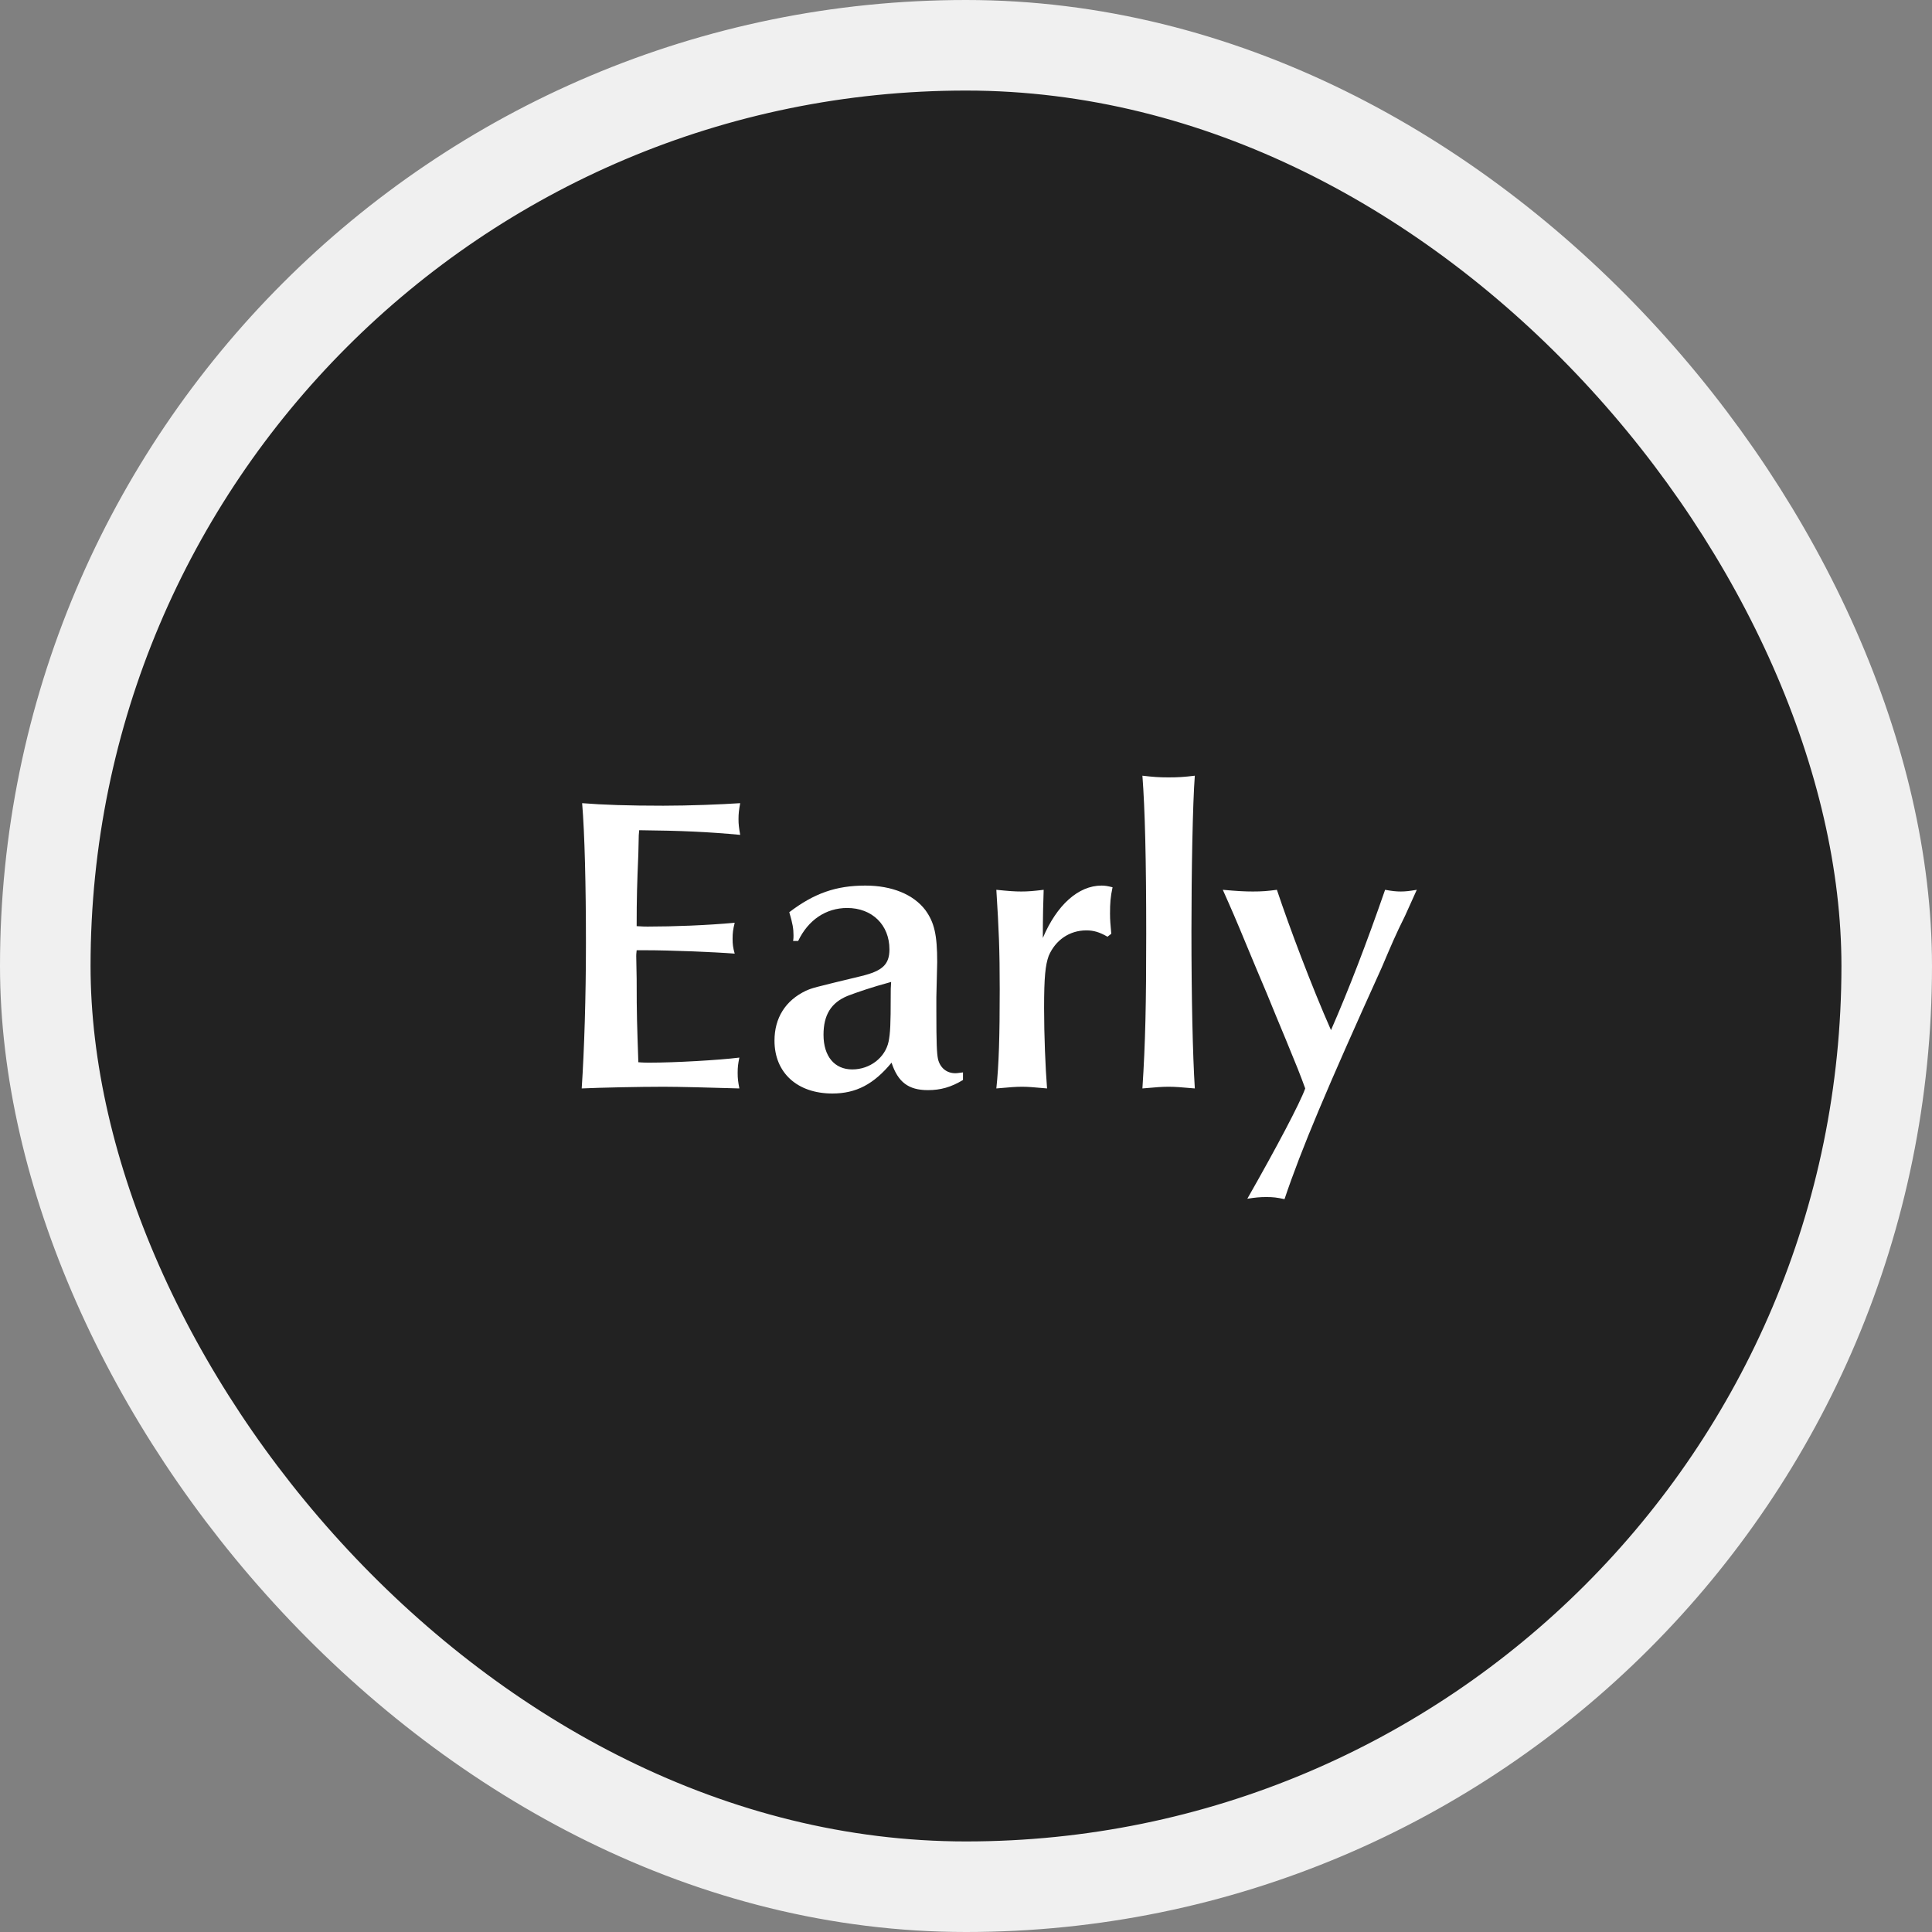
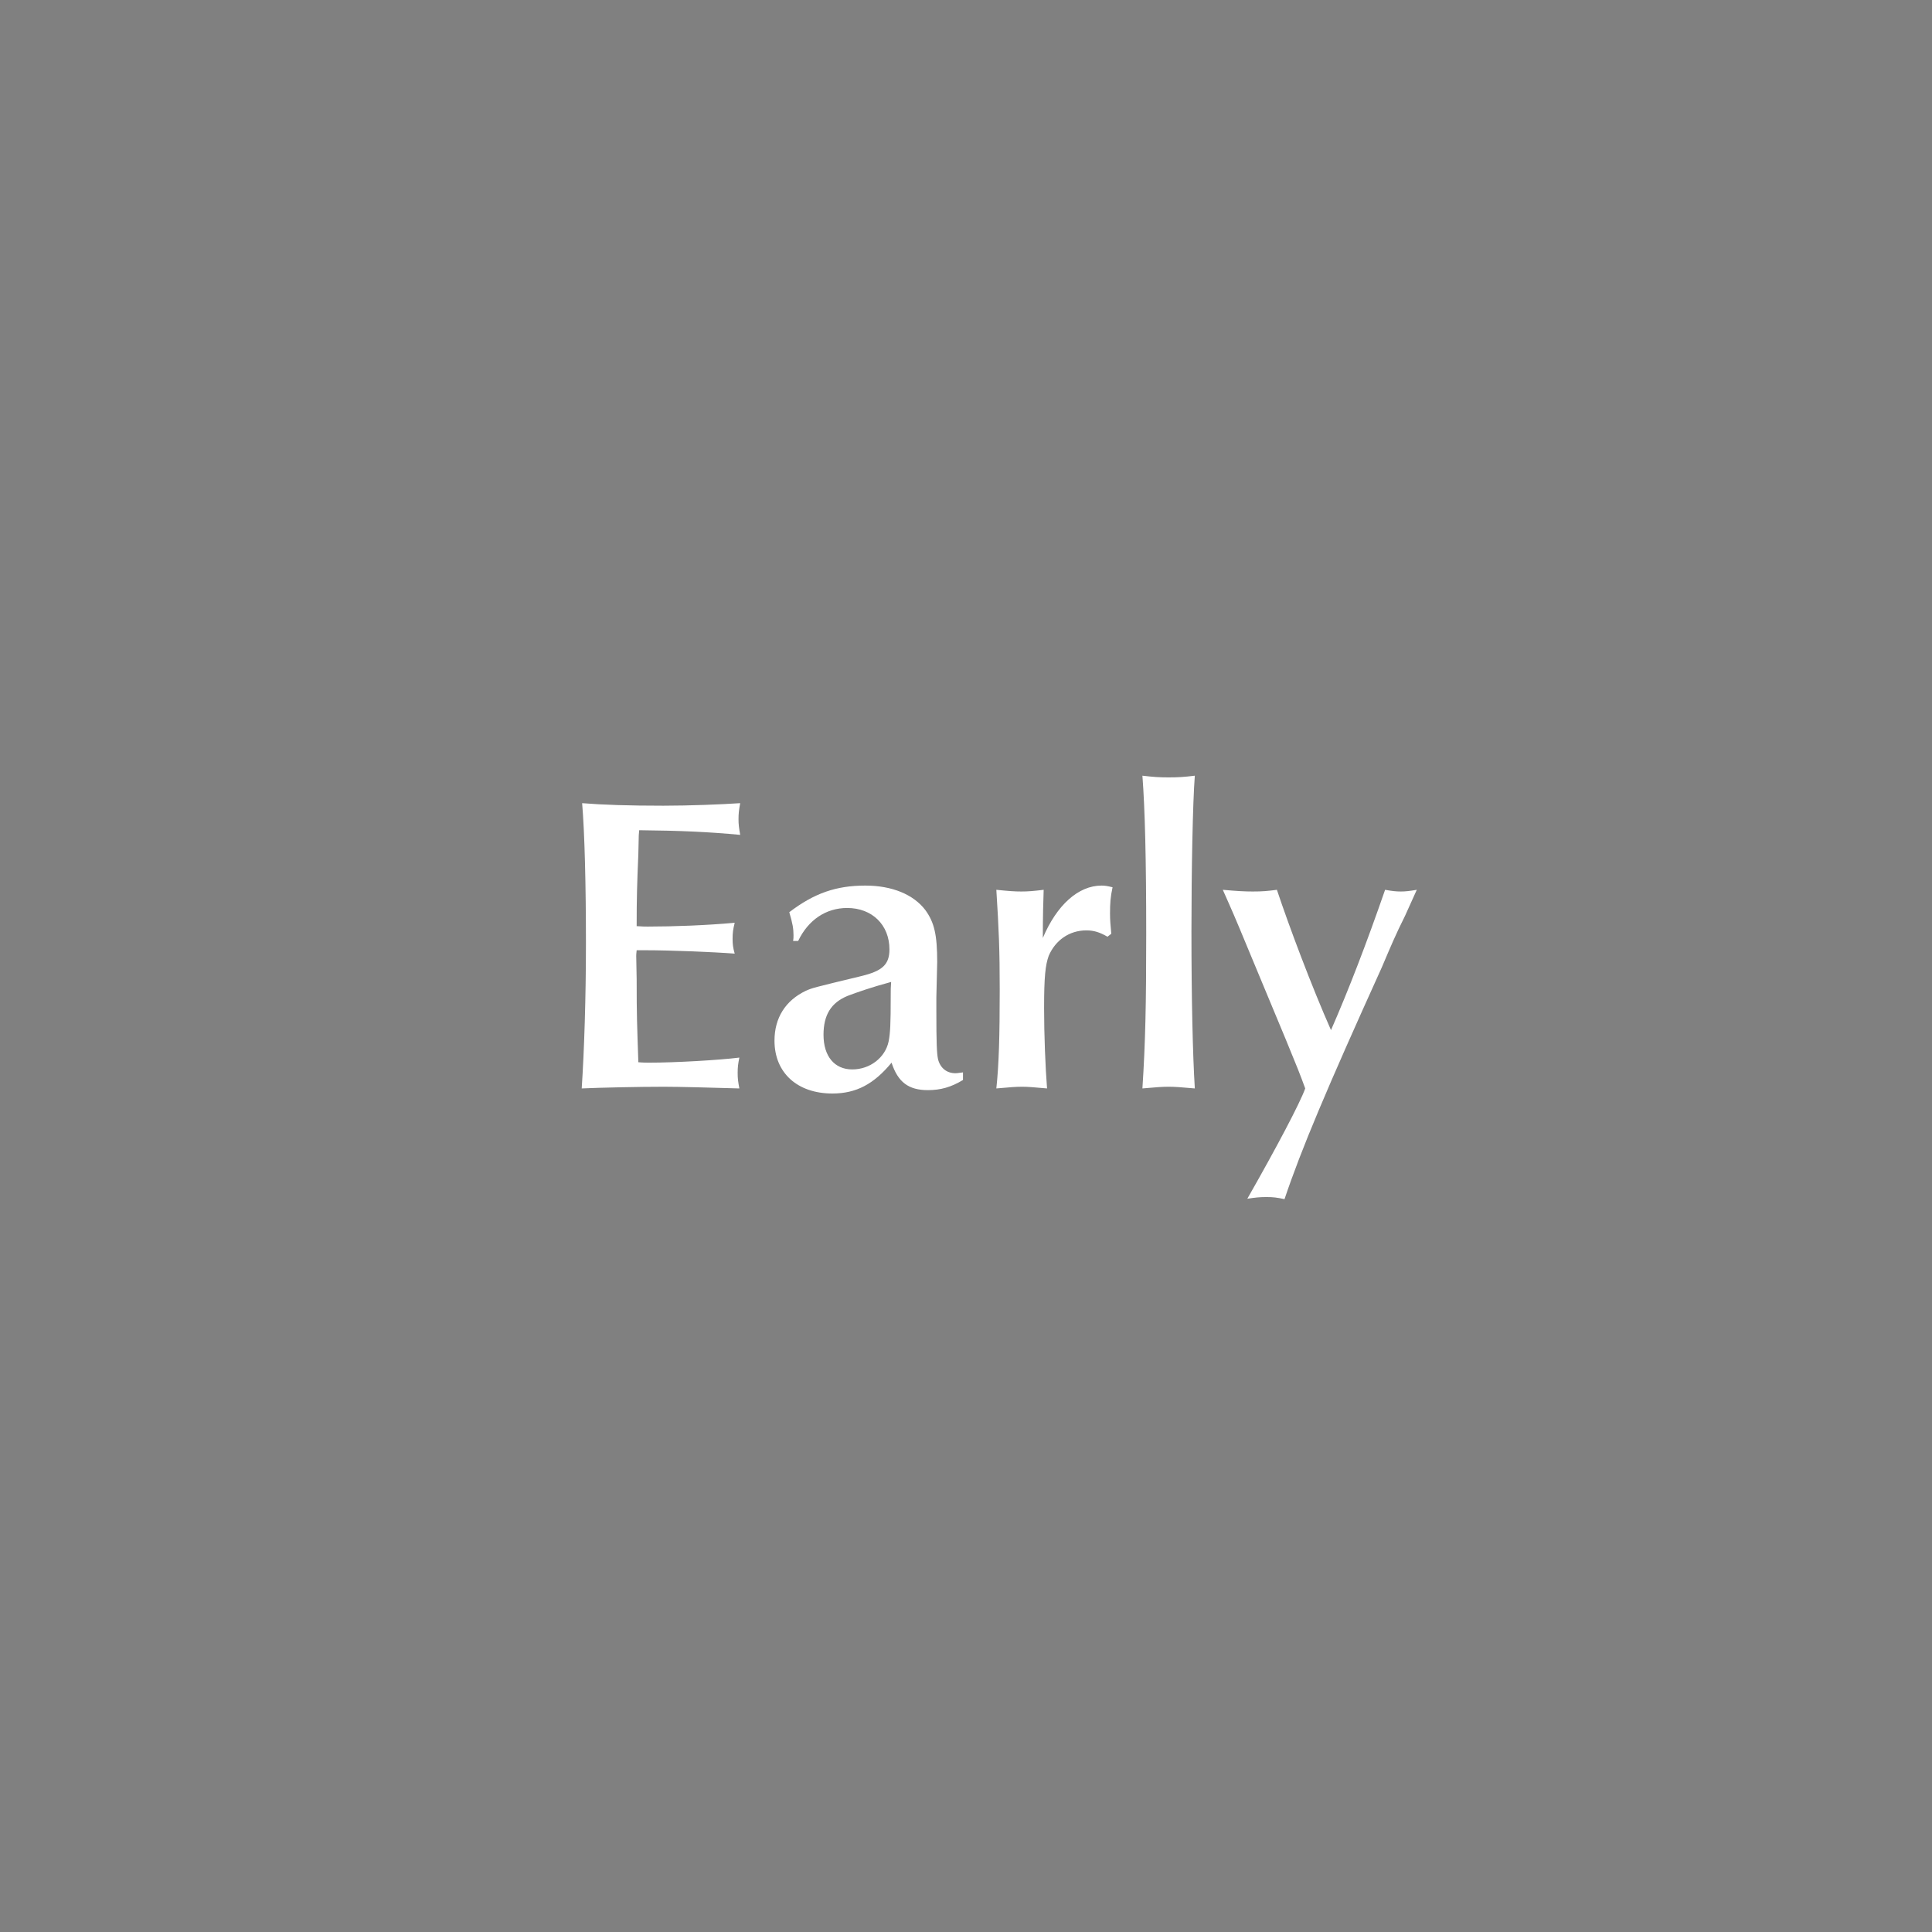
<svg xmlns="http://www.w3.org/2000/svg" width="64" height="64" viewBox="0 0 64 64" fill="none">
  <rect x="0" y="0" width="64" height="64" fill="#808080" stroke="none" />
-   <rect x="1.5" y="1.5" width="61" height="61" rx="30.5" fill="#222222" stroke="#F0F0F0" stroke-width="3" />
-   <path d="M21.076 31.674L21.09 32.43C21.09 33.676 21.104 33.928 21.146 35.188C21.3 35.202 21.454 35.202 21.51 35.202C22.364 35.202 23.82 35.118 24.492 35.034C24.45 35.244 24.436 35.342 24.436 35.538C24.436 35.734 24.45 35.832 24.492 36.056C23.568 36.028 22.476 36 21.986 36C21.174 36 19.872 36.028 19.27 36.056C19.354 34.782 19.41 33.046 19.41 31.24C19.41 29.336 19.368 27.6 19.284 26.606C19.97 26.662 20.824 26.69 21.972 26.69C22.84 26.69 23.89 26.648 24.52 26.606C24.478 26.83 24.464 26.956 24.464 27.138C24.464 27.306 24.478 27.418 24.52 27.656C23.47 27.558 22.574 27.516 21.174 27.502L21.16 27.67L21.146 28.286C21.104 29.28 21.09 29.756 21.09 30.68C21.258 30.694 21.412 30.694 21.454 30.694C22.322 30.694 23.414 30.652 24.338 30.568C24.282 30.792 24.268 30.904 24.268 31.1C24.268 31.282 24.282 31.394 24.338 31.59C23.61 31.534 22.168 31.478 21.398 31.478H21.09C21.076 31.59 21.076 31.646 21.076 31.674ZM26.44 31.17H26.272C26.286 31.1 26.286 31.03 26.286 30.988C26.286 30.764 26.258 30.596 26.146 30.218C26.972 29.588 27.7 29.336 28.666 29.336C29.548 29.336 30.262 29.63 30.654 30.148C30.948 30.554 31.046 30.96 31.046 31.87C31.046 31.954 31.046 31.954 31.018 33.032V33.508C31.018 34.558 31.032 34.894 31.074 35.09C31.144 35.37 31.354 35.552 31.648 35.552C31.718 35.552 31.774 35.538 31.9 35.524V35.776C31.508 36.014 31.158 36.112 30.738 36.112C30.094 36.112 29.744 35.846 29.534 35.202C28.946 35.916 28.358 36.224 27.574 36.224C26.412 36.224 25.656 35.538 25.656 34.474C25.656 33.718 26.02 33.144 26.692 32.822C26.916 32.724 26.916 32.724 28.54 32.332C29.226 32.164 29.464 31.954 29.464 31.45C29.464 30.638 28.89 30.078 28.064 30.078C27.364 30.078 26.776 30.47 26.44 31.17ZM29.52 32.528C28.848 32.71 28.372 32.878 28.078 32.99C27.532 33.214 27.28 33.62 27.28 34.278C27.28 34.992 27.644 35.426 28.232 35.426C28.82 35.426 29.324 35.034 29.436 34.502C29.492 34.222 29.506 33.914 29.506 33.004C29.506 32.78 29.506 32.71 29.52 32.528ZM36.813 30.932L36.687 31.03C36.421 30.876 36.225 30.82 35.987 30.82C35.427 30.82 34.965 31.142 34.741 31.66C34.629 31.968 34.587 32.36 34.587 33.396C34.587 34.278 34.629 35.356 34.685 36.056C34.223 36.014 34.041 36 33.859 36C33.649 36 33.481 36.014 33.005 36.056C33.089 35.272 33.117 34.348 33.117 32.766C33.117 31.478 33.089 30.806 33.005 29.476C33.425 29.518 33.607 29.532 33.831 29.532C34.055 29.532 34.223 29.518 34.573 29.476C34.559 29.812 34.545 30.4 34.545 31.072C35.007 29.98 35.721 29.336 36.491 29.336C36.603 29.336 36.687 29.35 36.855 29.392C36.785 29.714 36.771 29.924 36.771 30.26C36.771 30.484 36.785 30.624 36.813 30.932ZM37.844 25.696C38.208 25.738 38.39 25.752 38.712 25.752C39.048 25.752 39.23 25.738 39.58 25.696C39.51 26.592 39.468 28.874 39.468 30.848C39.468 33.046 39.51 34.936 39.58 36.056C39.104 36.014 38.922 36 38.712 36C38.502 36 38.306 36.014 37.844 36.056C37.942 34.544 37.97 33.27 37.97 30.946C37.97 28.454 37.928 26.802 37.844 25.696ZM44.091 34.124C44.679 32.78 45.267 31.254 45.883 29.476C46.121 29.518 46.247 29.532 46.401 29.532C46.555 29.532 46.681 29.518 46.933 29.476C46.807 29.756 46.653 30.092 46.541 30.344C46.233 30.96 46.093 31.296 45.771 32.052C43.951 36.07 43.111 38.058 42.551 39.724C42.299 39.668 42.173 39.654 41.949 39.654C41.739 39.654 41.585 39.668 41.319 39.71C42.285 38.016 43.069 36.532 43.237 36.056C43.069 35.594 42.957 35.314 42.593 34.432C42.383 33.928 42.173 33.424 41.963 32.906C41.739 32.388 41.529 31.87 41.305 31.338C40.941 30.456 40.801 30.134 40.507 29.476C40.983 29.518 41.221 29.532 41.501 29.532C41.809 29.532 41.977 29.518 42.299 29.476C42.705 30.694 43.447 32.668 44.091 34.124Z" fill="white" />
+   <path d="M21.076 31.674L21.09 32.43C21.09 33.676 21.104 33.928 21.146 35.188C21.3 35.202 21.454 35.202 21.51 35.202C22.364 35.202 23.82 35.118 24.492 35.034C24.45 35.244 24.436 35.342 24.436 35.538C24.436 35.734 24.45 35.832 24.492 36.056C23.568 36.028 22.476 36 21.986 36C21.174 36 19.872 36.028 19.27 36.056C19.354 34.782 19.41 33.046 19.41 31.24C19.41 29.336 19.368 27.6 19.284 26.606C19.97 26.662 20.824 26.69 21.972 26.69C22.84 26.69 23.89 26.648 24.52 26.606C24.478 26.83 24.464 26.956 24.464 27.138C24.464 27.306 24.478 27.418 24.52 27.656C23.47 27.558 22.574 27.516 21.174 27.502L21.16 27.67L21.146 28.286C21.104 29.28 21.09 29.756 21.09 30.68C21.258 30.694 21.412 30.694 21.454 30.694C22.322 30.694 23.414 30.652 24.338 30.568C24.282 30.792 24.268 30.904 24.268 31.1C24.268 31.282 24.282 31.394 24.338 31.59C23.61 31.534 22.168 31.478 21.398 31.478H21.09C21.076 31.59 21.076 31.646 21.076 31.674ZM26.44 31.17H26.272C26.286 31.1 26.286 31.03 26.286 30.988C26.286 30.764 26.258 30.596 26.146 30.218C26.972 29.588 27.7 29.336 28.666 29.336C29.548 29.336 30.262 29.63 30.654 30.148C30.948 30.554 31.046 30.96 31.046 31.87C31.046 31.954 31.046 31.954 31.018 33.032V33.508C31.018 34.558 31.032 34.894 31.074 35.09C31.144 35.37 31.354 35.552 31.648 35.552C31.718 35.552 31.774 35.538 31.9 35.524V35.776C31.508 36.014 31.158 36.112 30.738 36.112C30.094 36.112 29.744 35.846 29.534 35.202C28.946 35.916 28.358 36.224 27.574 36.224C26.412 36.224 25.656 35.538 25.656 34.474C25.656 33.718 26.02 33.144 26.692 32.822C26.916 32.724 26.916 32.724 28.54 32.332C29.226 32.164 29.464 31.954 29.464 31.45C29.464 30.638 28.89 30.078 28.064 30.078C27.364 30.078 26.776 30.47 26.44 31.17ZM29.52 32.528C28.848 32.71 28.372 32.878 28.078 32.99C27.532 33.214 27.28 33.62 27.28 34.278C27.28 34.992 27.644 35.426 28.232 35.426C28.82 35.426 29.324 35.034 29.436 34.502C29.492 34.222 29.506 33.914 29.506 33.004C29.506 32.78 29.506 32.71 29.52 32.528ZM36.813 30.932L36.687 31.03C36.421 30.876 36.225 30.82 35.987 30.82C35.427 30.82 34.965 31.142 34.741 31.66C34.629 31.968 34.587 32.36 34.587 33.396C34.587 34.278 34.629 35.356 34.685 36.056C34.223 36.014 34.041 36 33.859 36C33.649 36 33.481 36.014 33.005 36.056C33.089 35.272 33.117 34.348 33.117 32.766C33.117 31.478 33.089 30.806 33.005 29.476C33.425 29.518 33.607 29.532 33.831 29.532C34.055 29.532 34.223 29.518 34.573 29.476C34.559 29.812 34.545 30.4 34.545 31.072C35.007 29.98 35.721 29.336 36.491 29.336C36.603 29.336 36.687 29.35 36.855 29.392C36.785 29.714 36.771 29.924 36.771 30.26C36.771 30.484 36.785 30.624 36.813 30.932ZM37.844 25.696C38.208 25.738 38.39 25.752 38.712 25.752C39.048 25.752 39.23 25.738 39.58 25.696C39.51 26.592 39.468 28.874 39.468 30.848C39.468 33.046 39.51 34.936 39.58 36.056C39.104 36.014 38.922 36 38.712 36C38.502 36 38.306 36.014 37.844 36.056C37.942 34.544 37.97 33.27 37.97 30.946C37.97 28.454 37.928 26.802 37.844 25.696ZM44.091 34.124C44.679 32.78 45.267 31.254 45.883 29.476C46.121 29.518 46.247 29.532 46.401 29.532C46.555 29.532 46.681 29.518 46.933 29.476C46.807 29.756 46.653 30.092 46.541 30.344C46.233 30.96 46.093 31.296 45.771 32.052C43.951 36.07 43.111 38.058 42.551 39.724C42.299 39.668 42.173 39.654 41.949 39.654C41.739 39.654 41.585 39.668 41.319 39.71C42.285 38.016 43.069 36.532 43.237 36.056C43.069 35.594 42.957 35.314 42.593 34.432C41.739 32.388 41.529 31.87 41.305 31.338C40.941 30.456 40.801 30.134 40.507 29.476C40.983 29.518 41.221 29.532 41.501 29.532C41.809 29.532 41.977 29.518 42.299 29.476C42.705 30.694 43.447 32.668 44.091 34.124Z" fill="white" />
</svg>